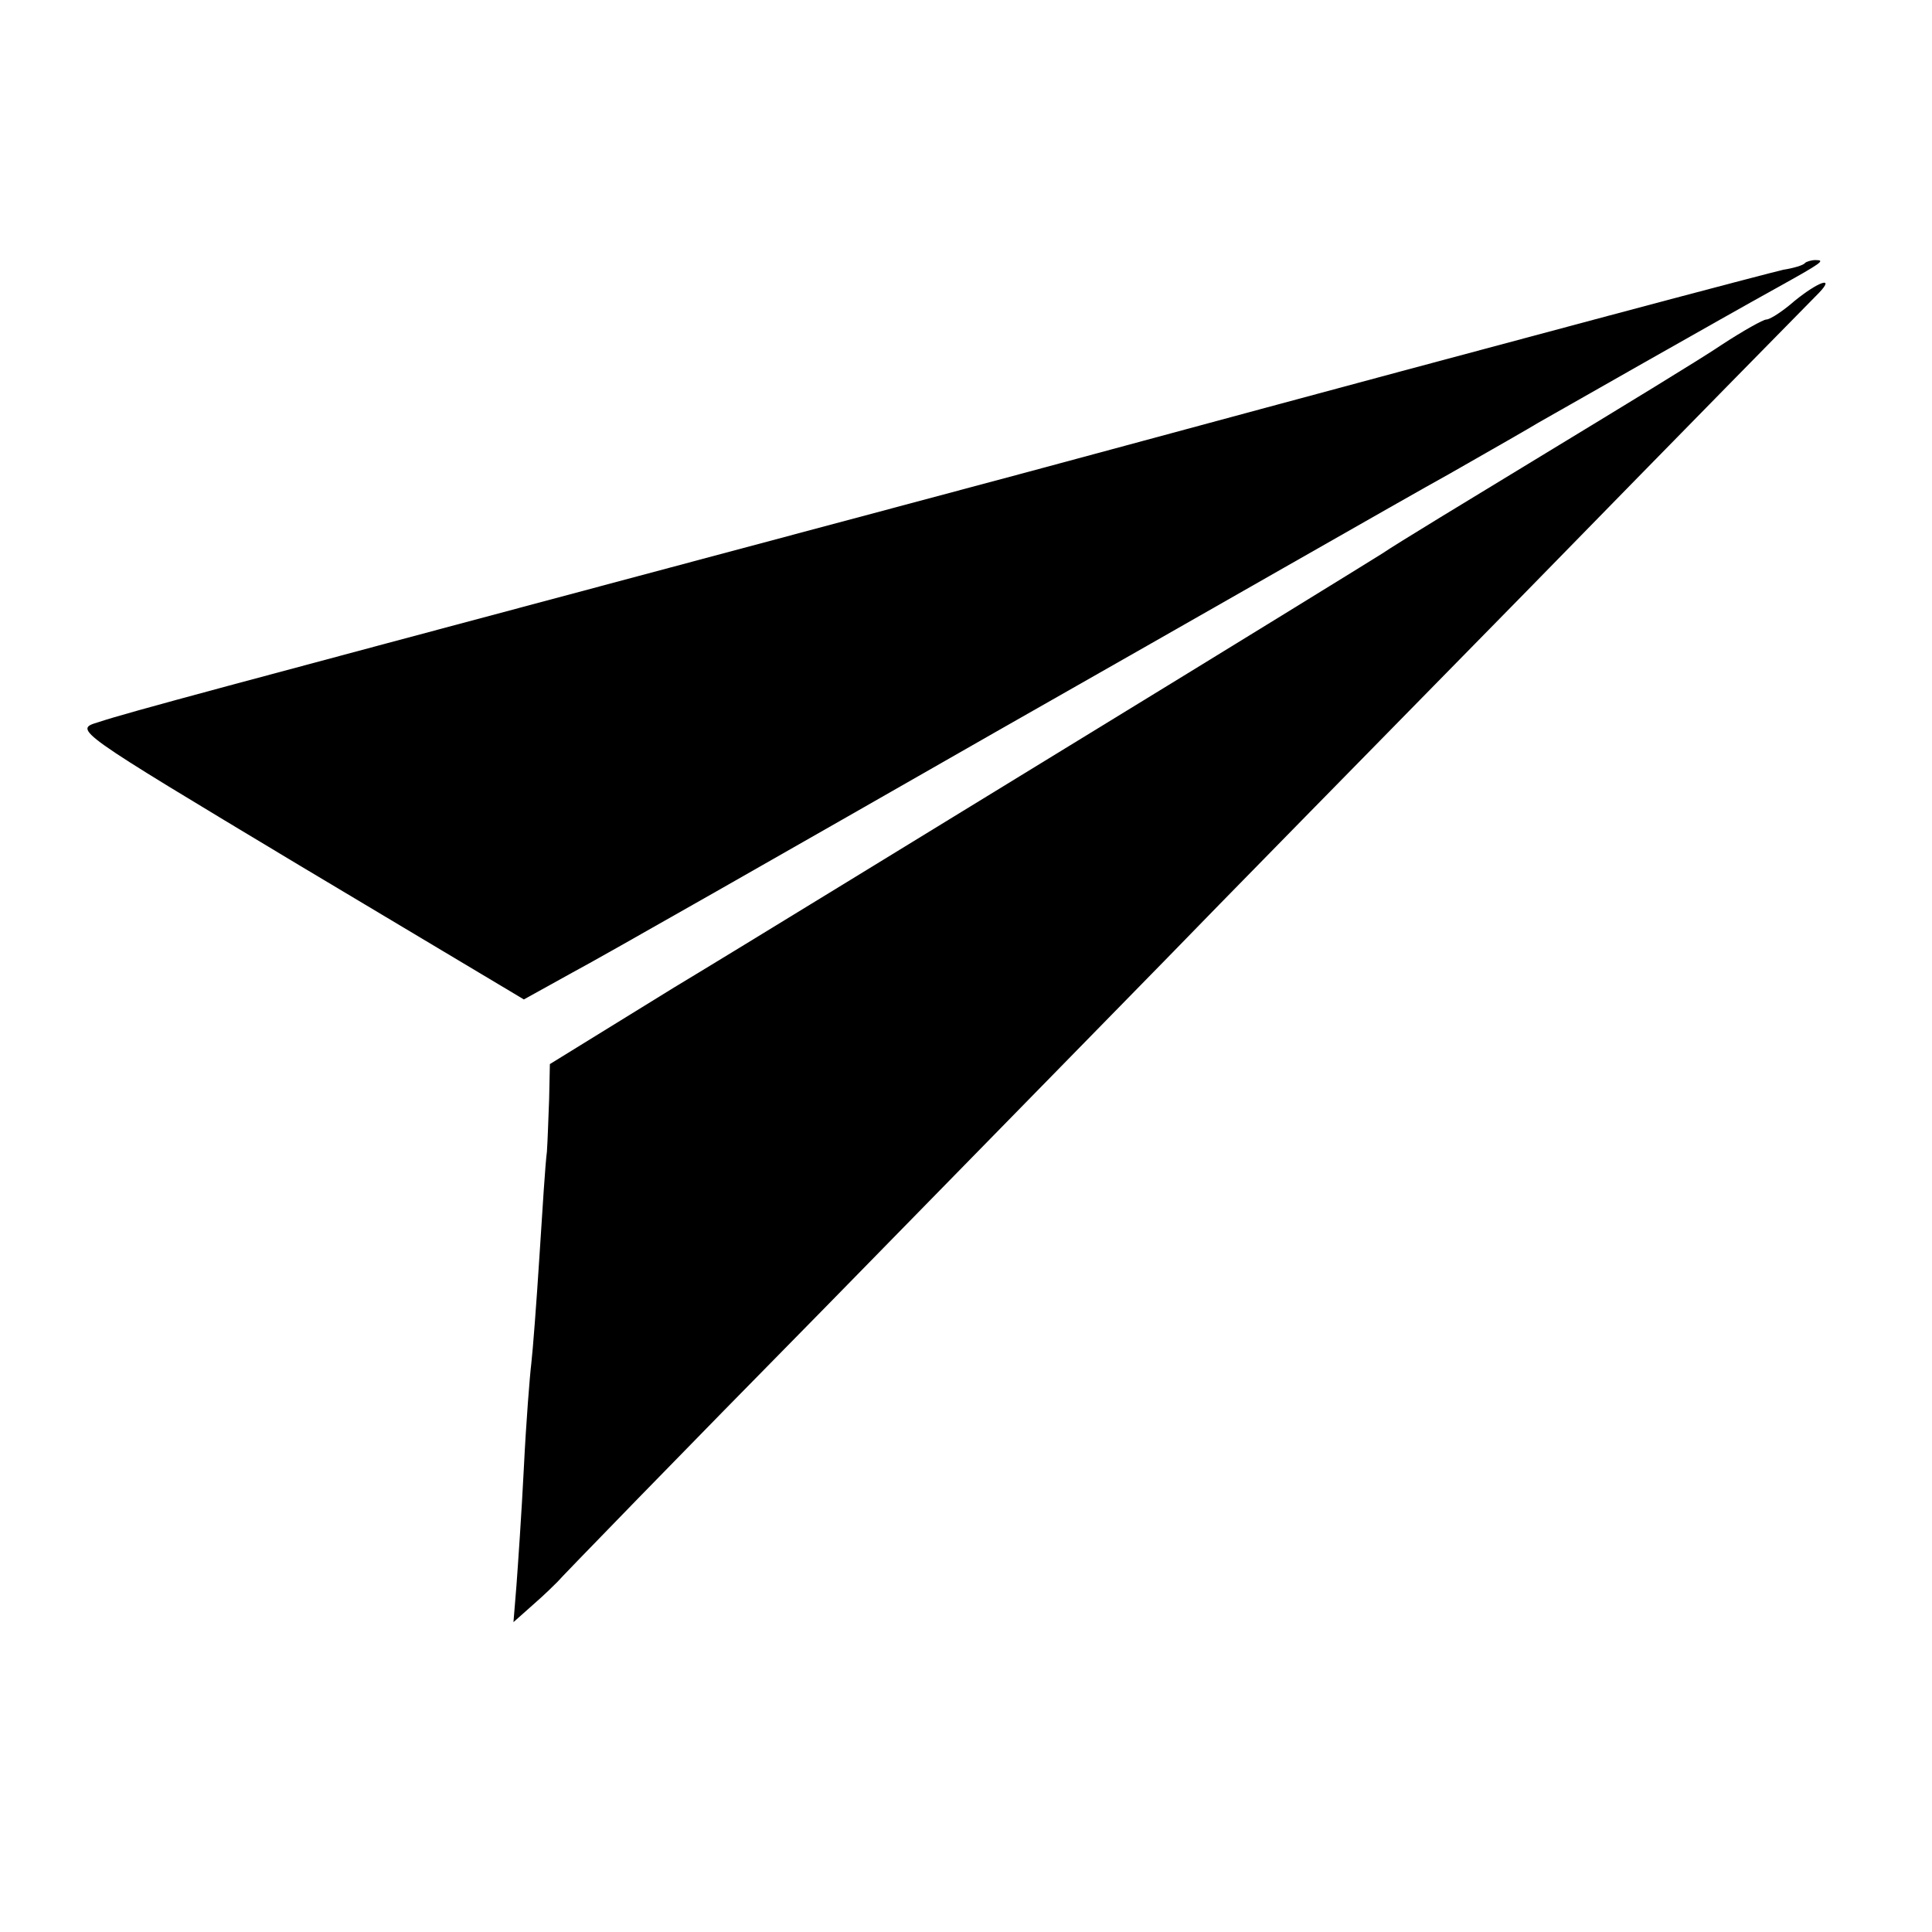
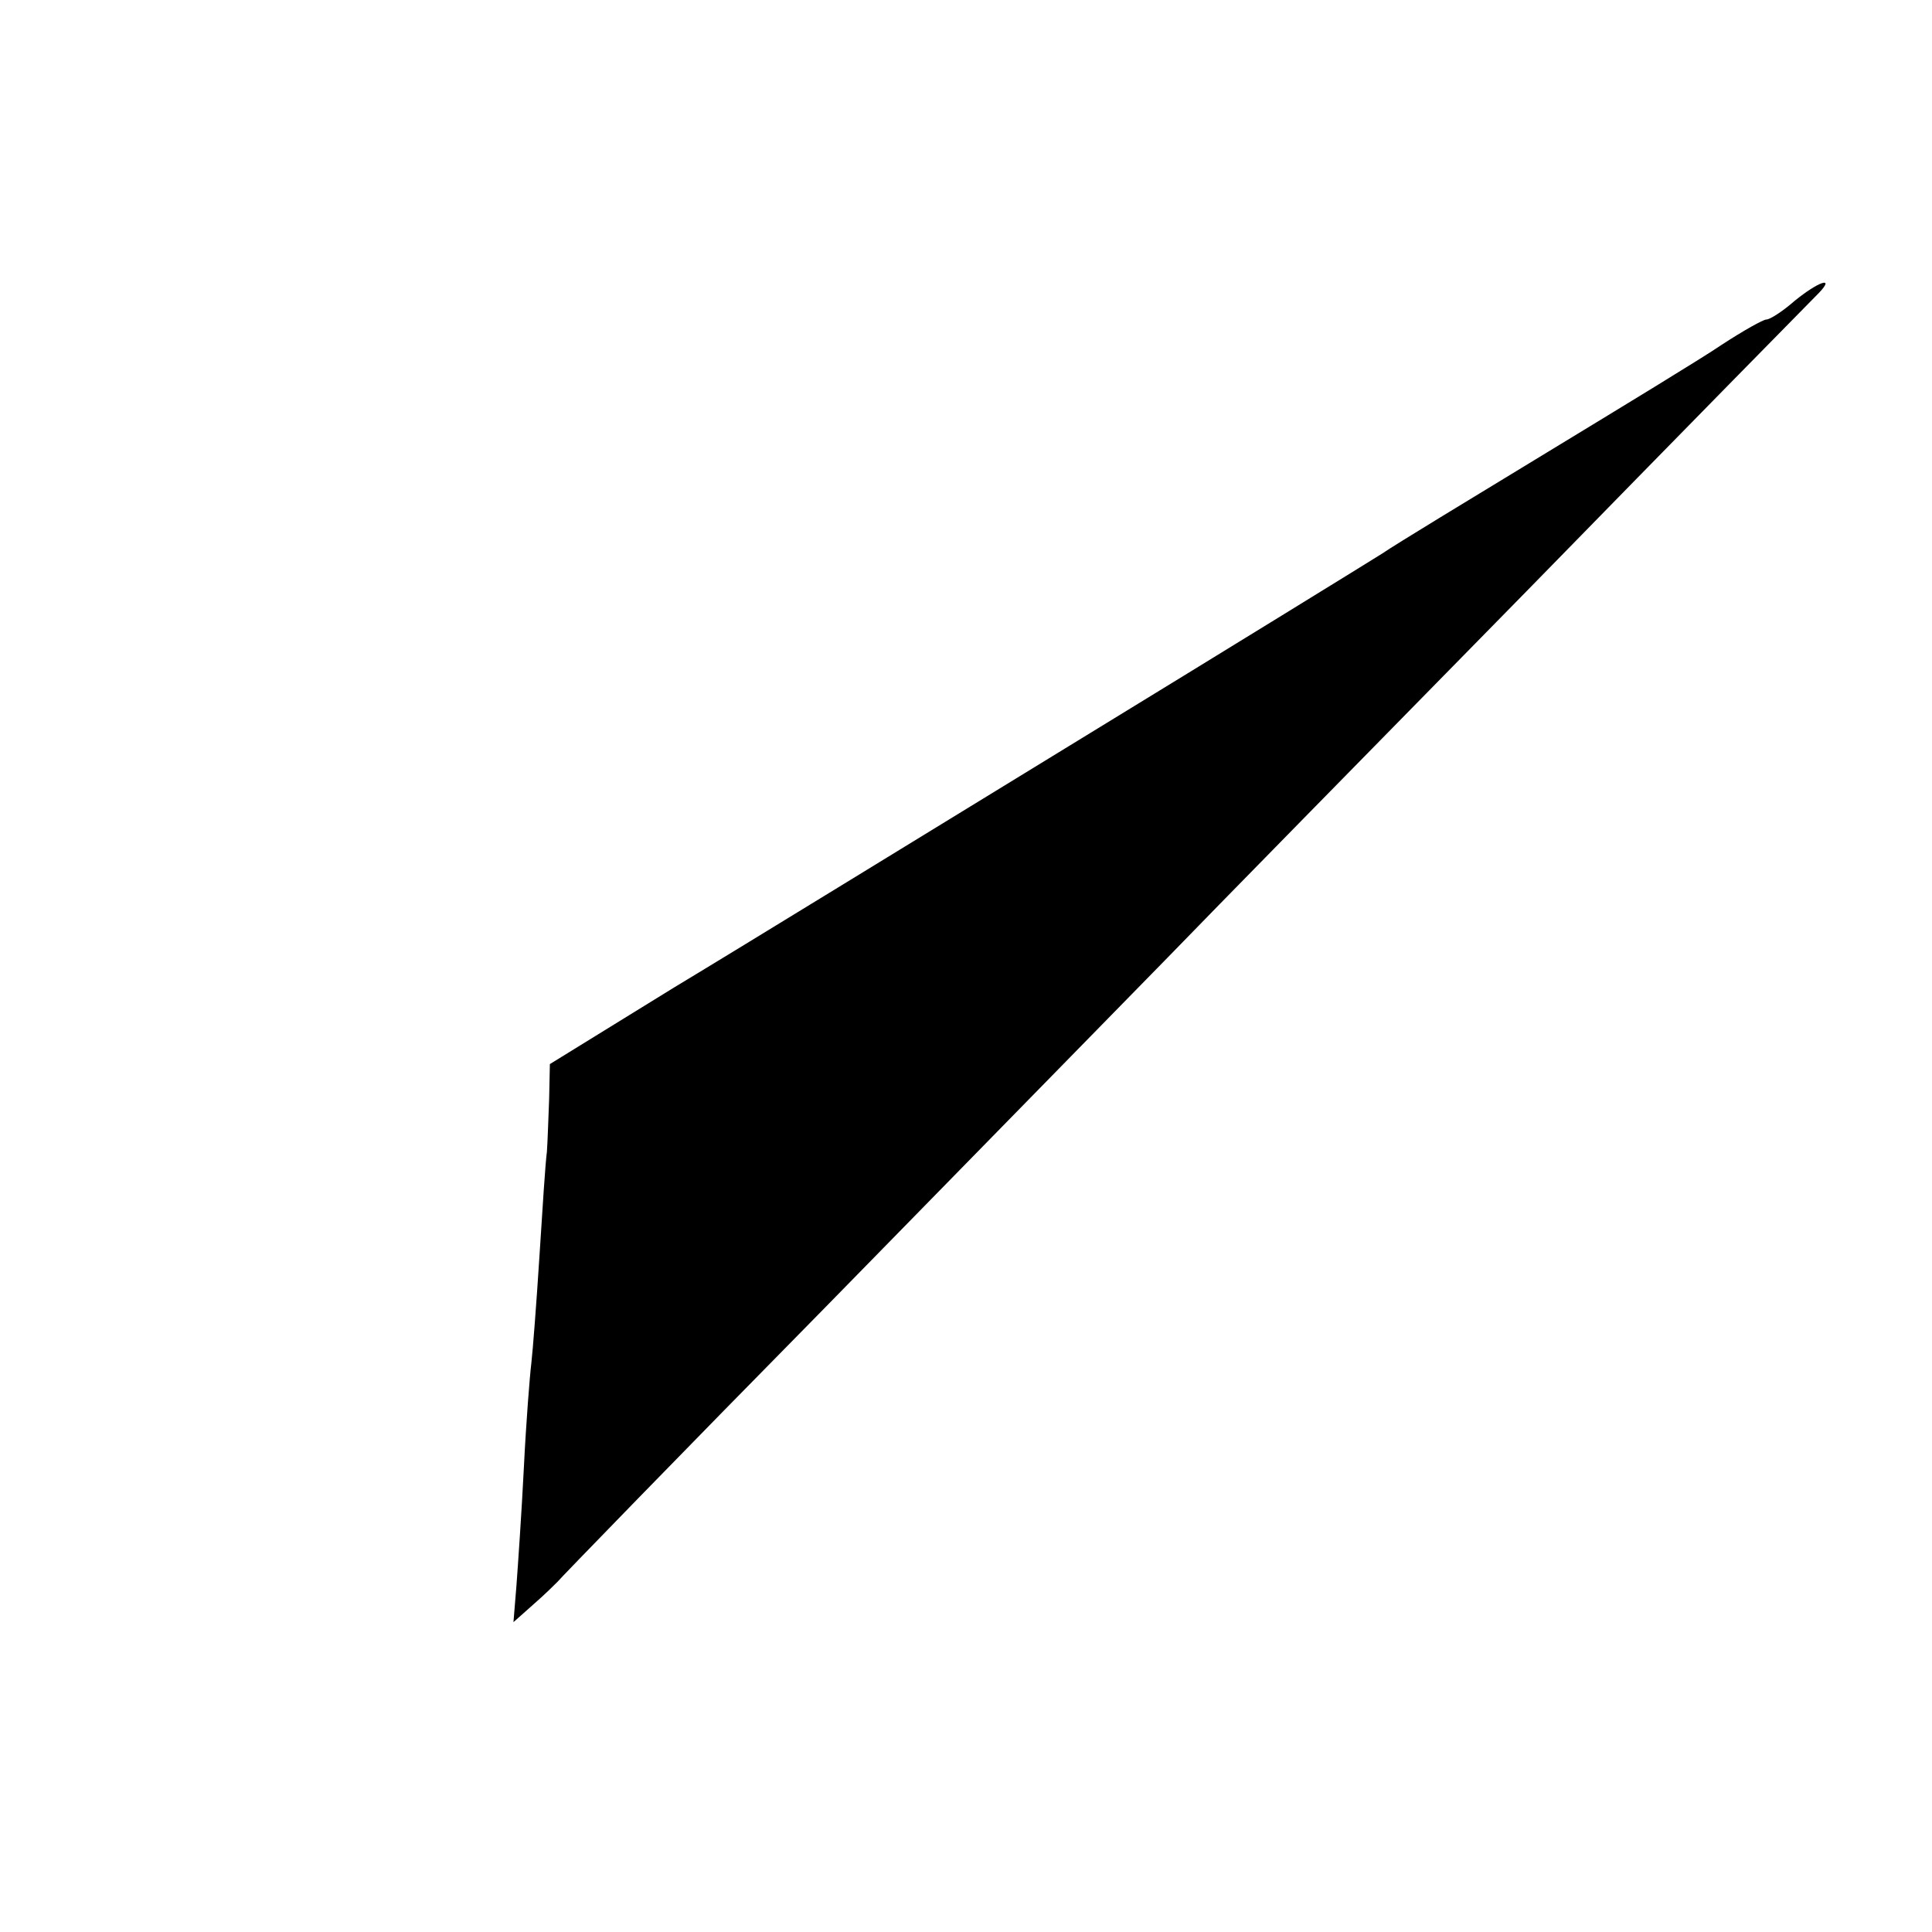
<svg xmlns="http://www.w3.org/2000/svg" version="1.0" width="260pt" height="260pt" viewBox="0 0 260 260" preserveAspectRatio="xMidYMid meet">
  <g transform="translate(0,260) scale(0.1,-0.1)" fill="#000000" stroke="none">
-     <path d="M2429 2246 c-2 -3 -16 -7 -29 -9 -22 -5 -306 -80 -905 -242 -110 -30 -396 -106 -635 -170 -546 -146 -686 -183 -728 -197 -33 -10 -33 -10 270 -192 l303 -181 65 36 c36 19 292 165 570 324 278 158 552 315 610 347 58 33 112 64 120 69 21 12 253 144 320 181 63 35 67 38 53 38 -5 0 -12 -2 -14 -4z" />
    <path d="M2415 2195 c-16 -14 -33 -25 -38 -25 -4 0 -31 -15 -60 -34 -28 -19 -135 -84 -237 -146 -102 -62 -201 -122 -220 -135 -19 -12 -204 -126 -410 -252 -206 -126 -450 -276 -543 -332 l-167 -103 -1 -47 c-1 -25 -2 -57 -3 -71 -2 -14 -6 -77 -10 -140 -4 -63 -9 -128 -11 -145 -2 -16 -7 -79 -10 -140 -3 -60 -8 -132 -10 -159 l-4 -49 27 24 c15 13 29 27 32 30 3 4 165 171 361 370 196 200 403 412 460 470 57 59 275 281 484 494 209 214 386 394 393 401 22 23 -1 15 -33 -11z" />
  </g>
</svg>